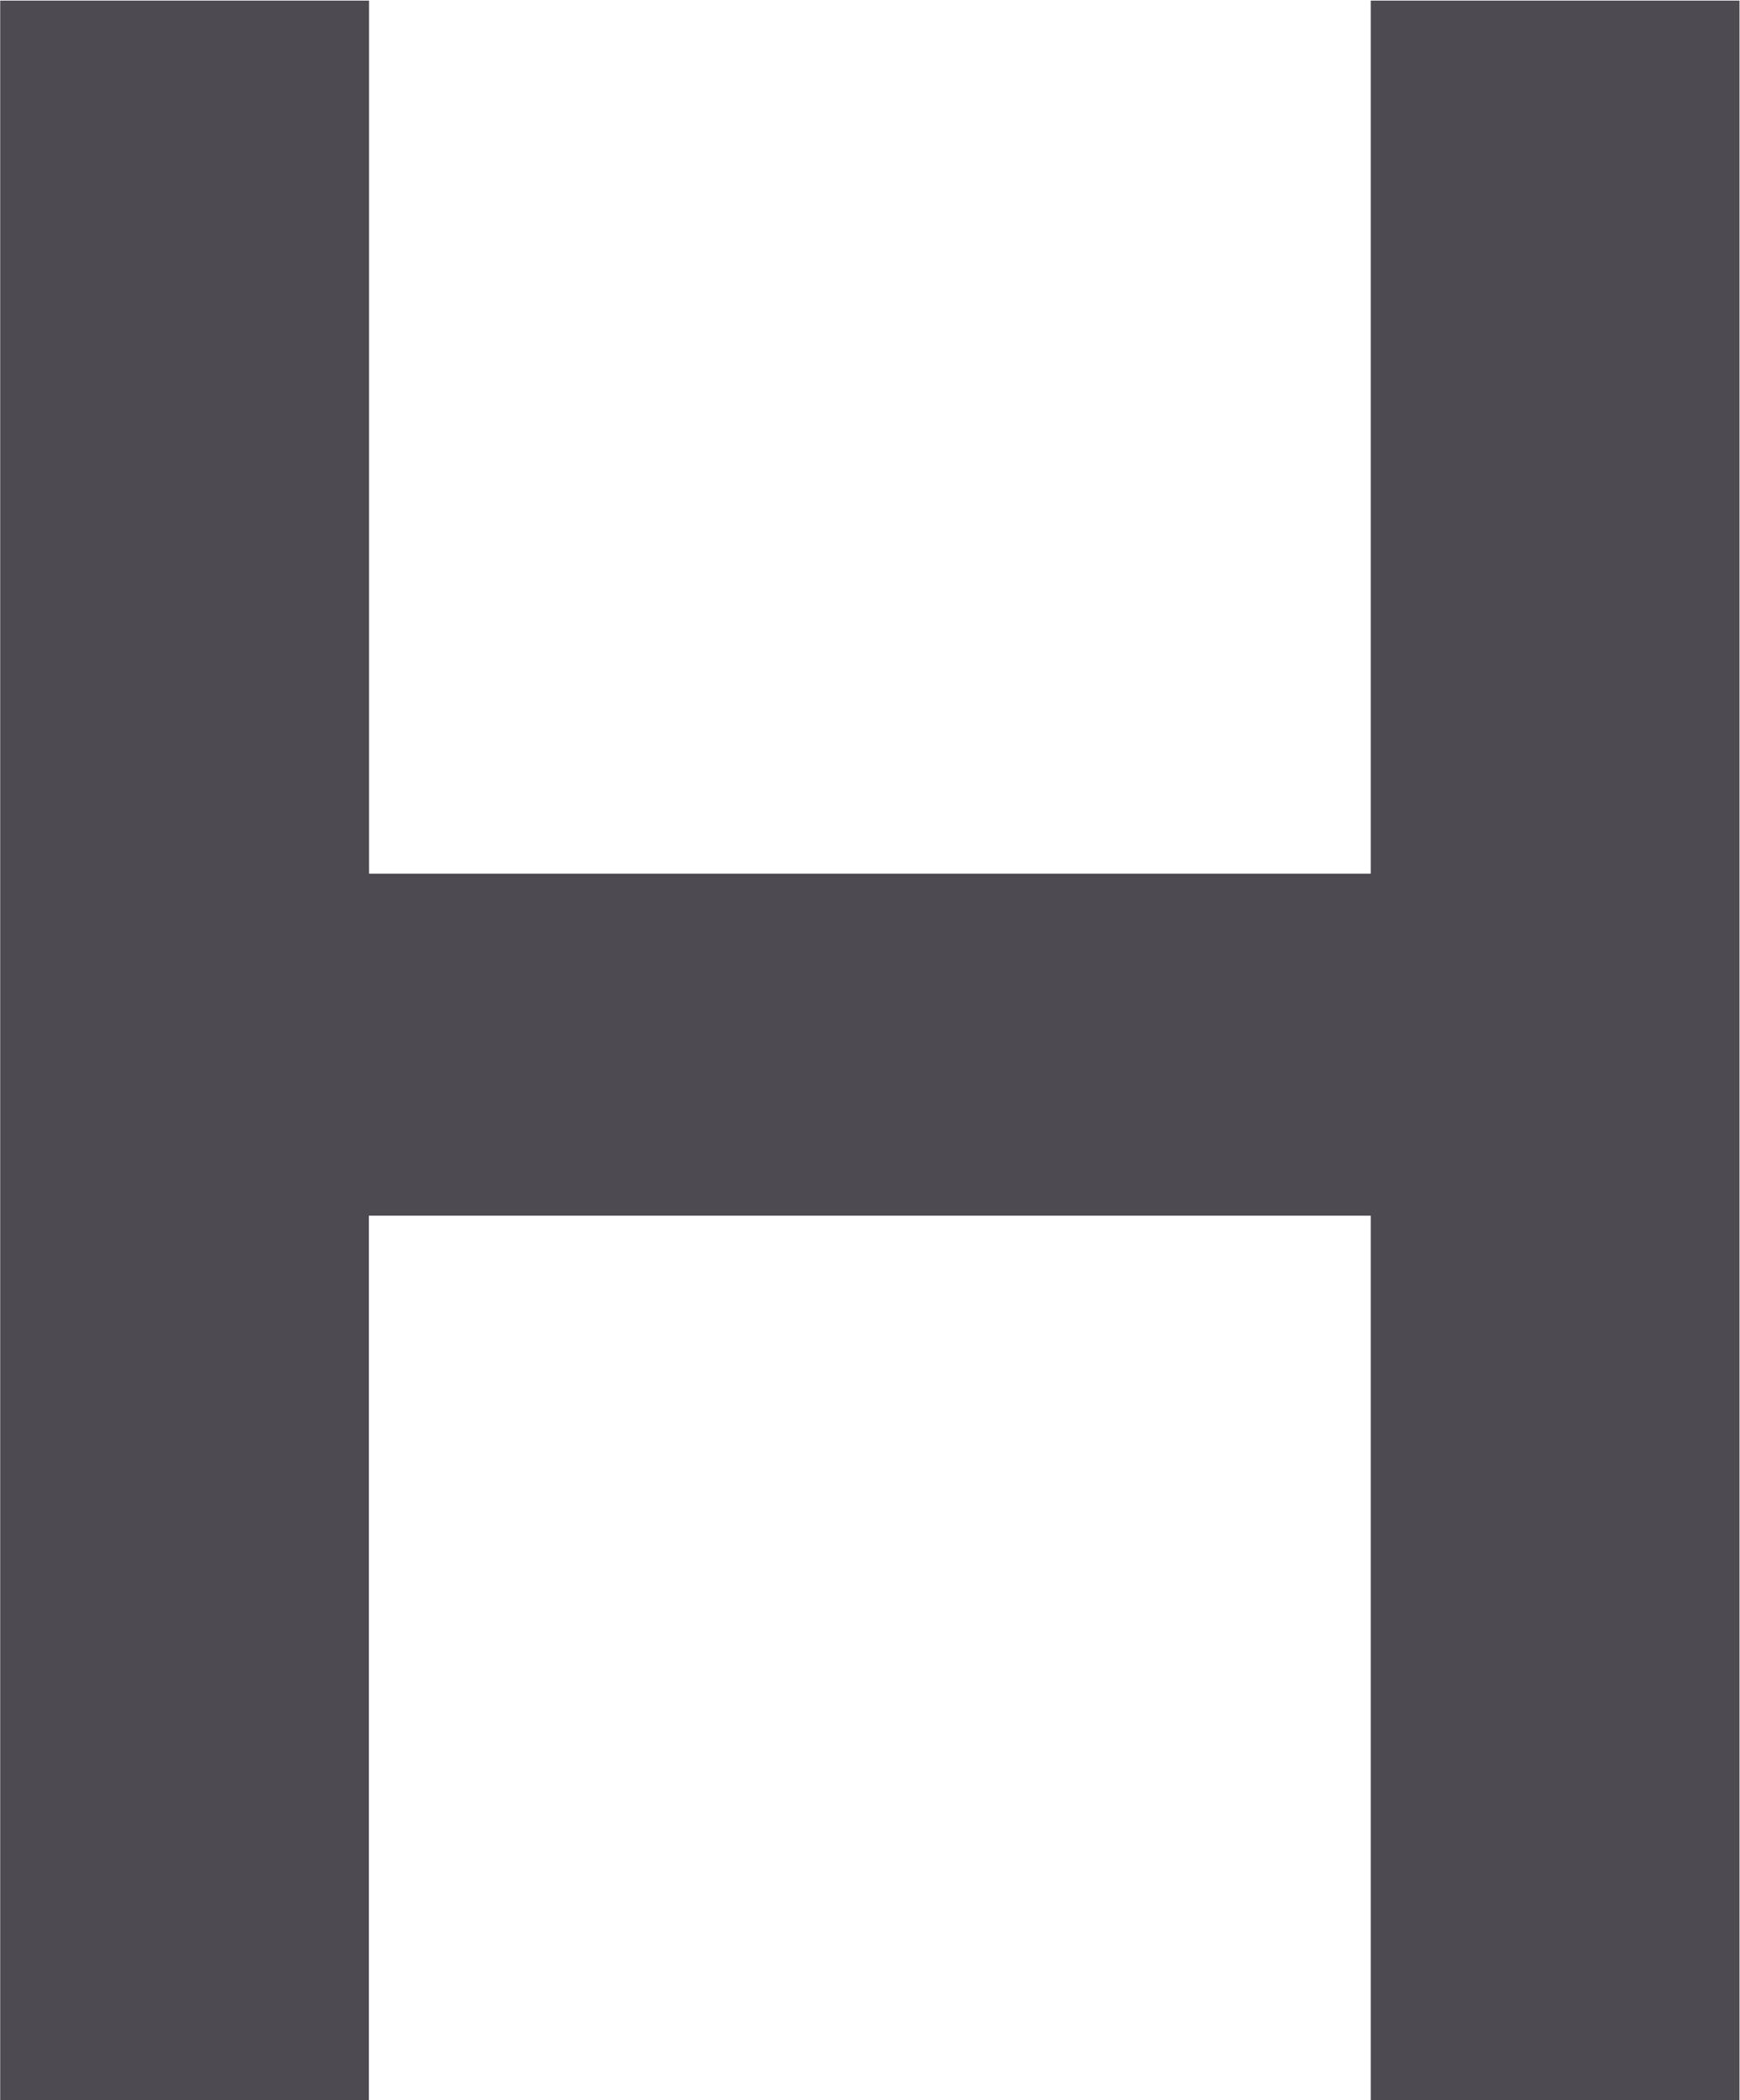
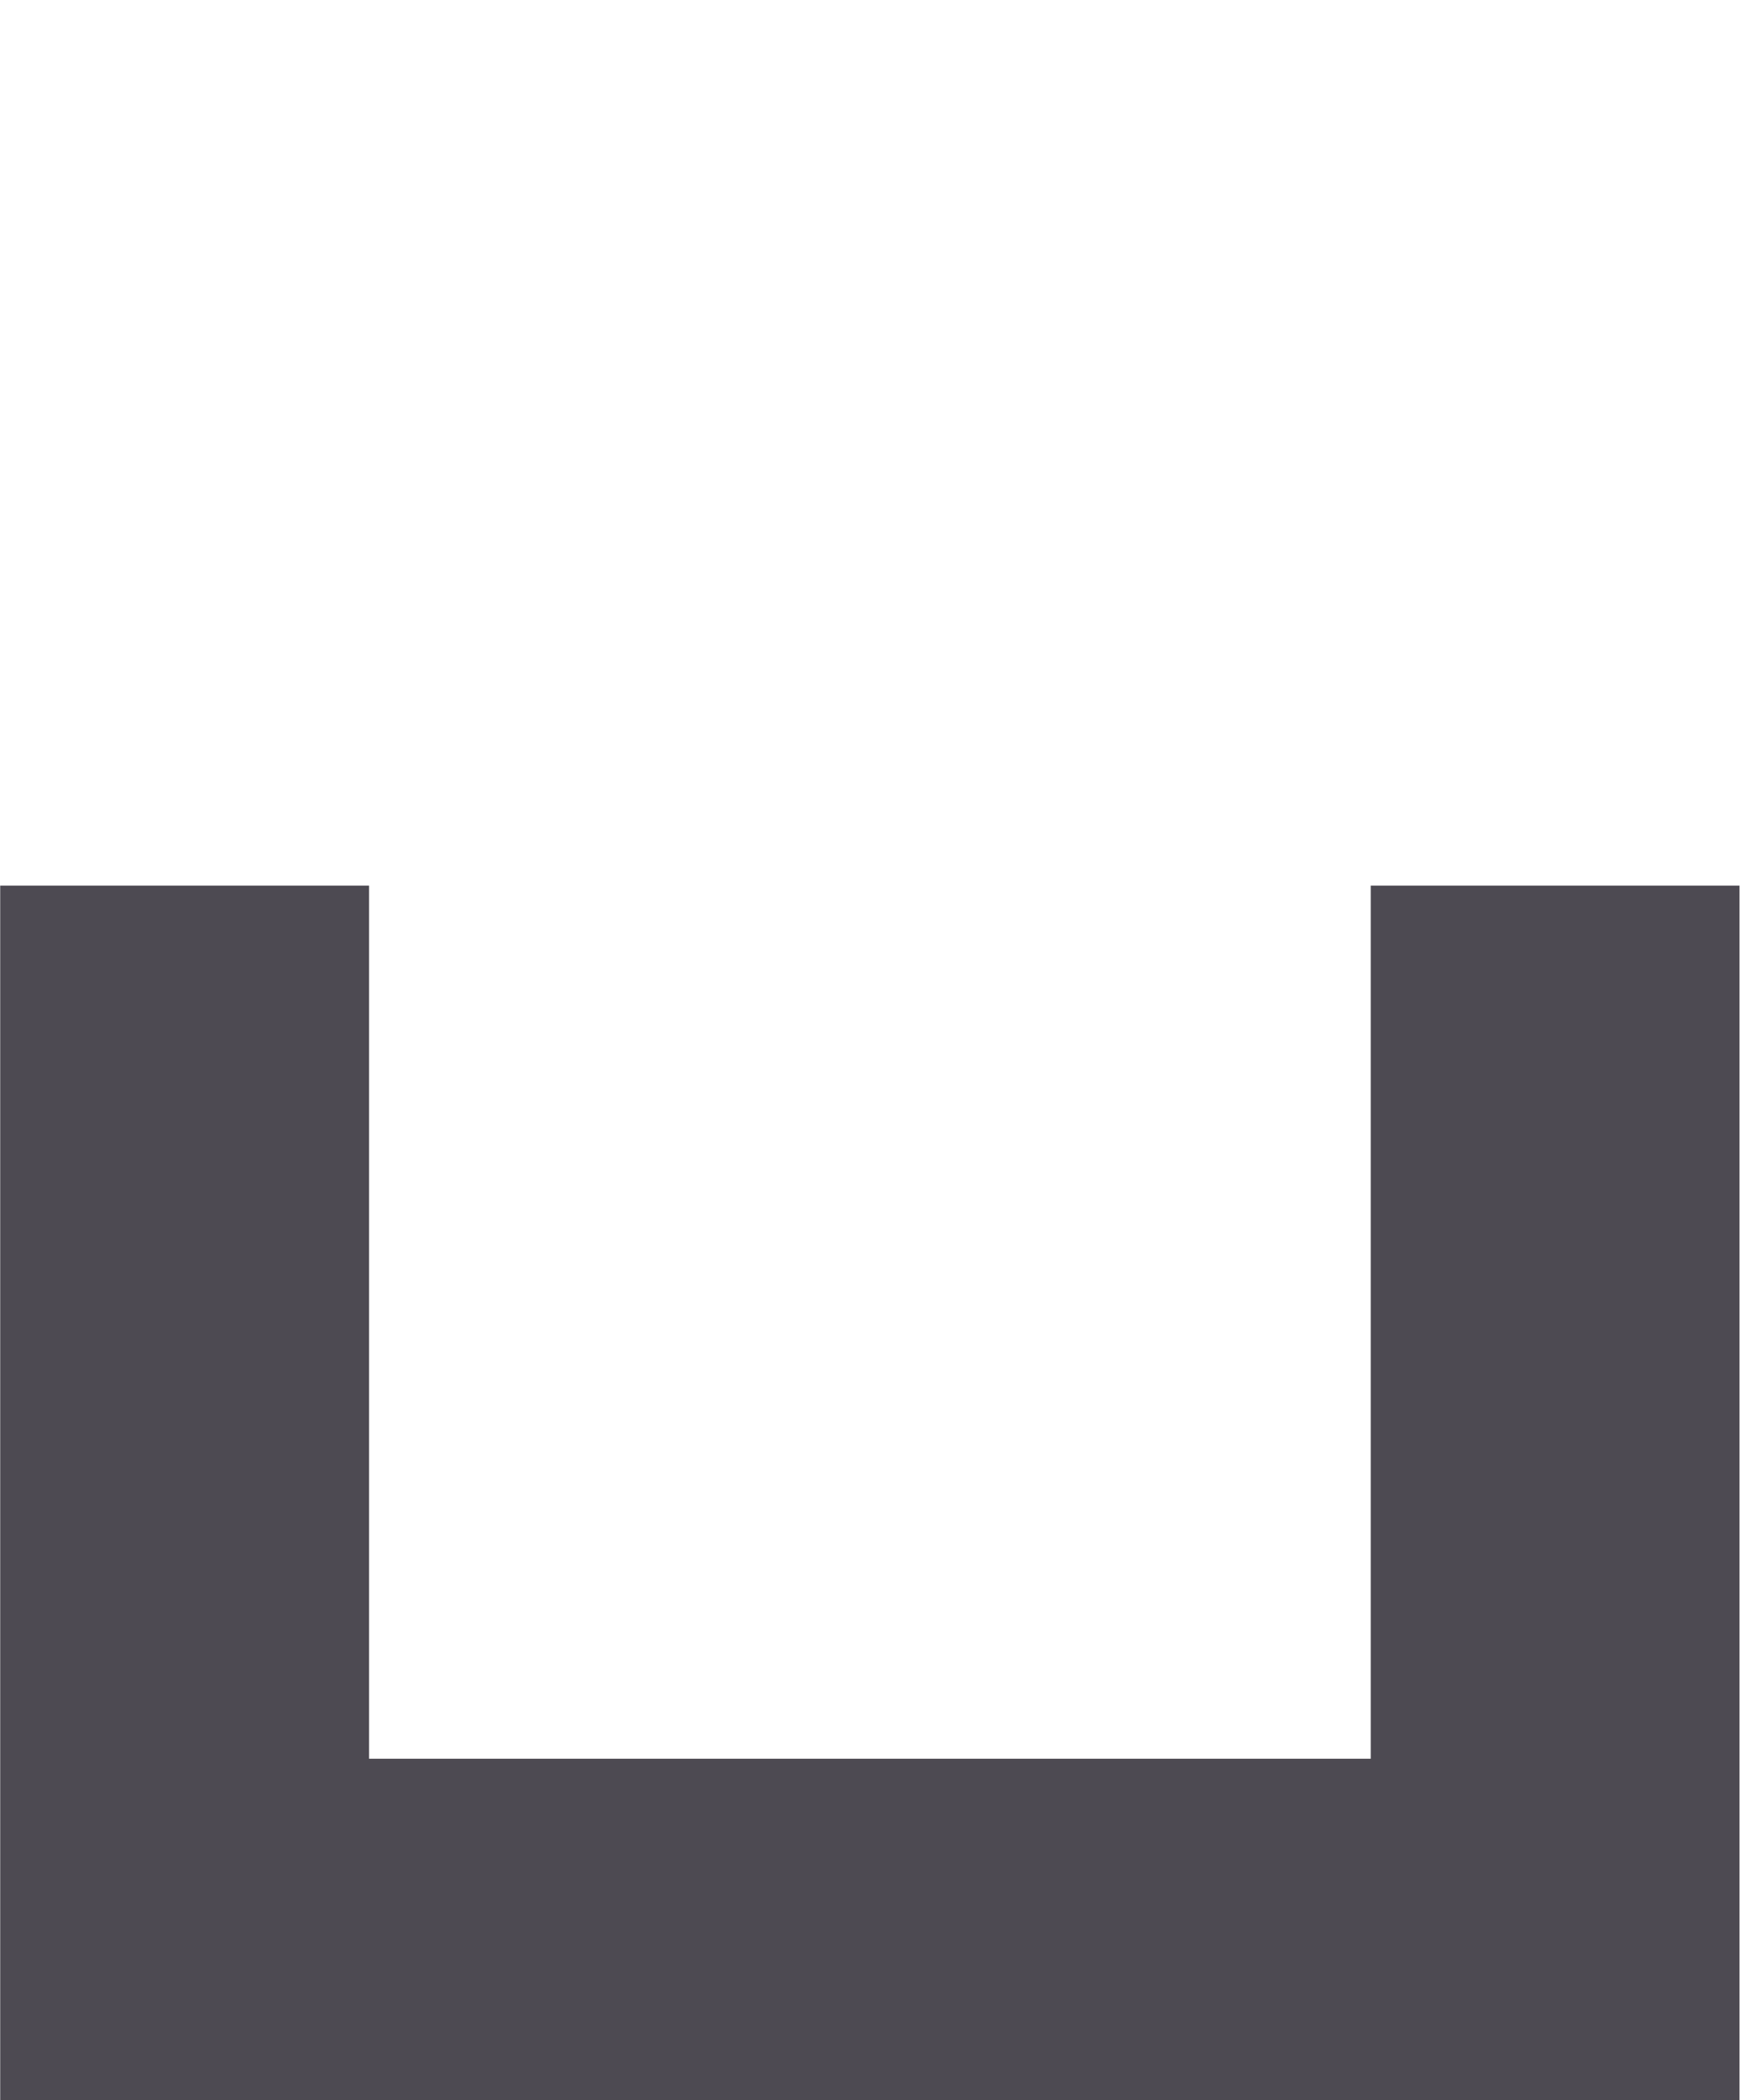
<svg xmlns="http://www.w3.org/2000/svg" width="17.406" height="21" viewBox="0 0 17.406 21">
  <defs>
    <style>
      .cls-1 {
        fill: #4d4a52;
        fill-rule: evenodd;
      }
    </style>
  </defs>
-   <path id="t_h.svg" class="cls-1" d="M903.688,322.194h3.69v-8.85H917.4v8.85h3.689v-21H917.4v8.73h-10.02v-8.73h-3.69v21Z" transform="translate(-903.688 -301.188)" />
+   <path id="t_h.svg" class="cls-1" d="M903.688,322.194h3.69H917.4v8.85h3.689v-21H917.4v8.73h-10.02v-8.73h-3.69v21Z" transform="translate(-903.688 -301.188)" />
</svg>